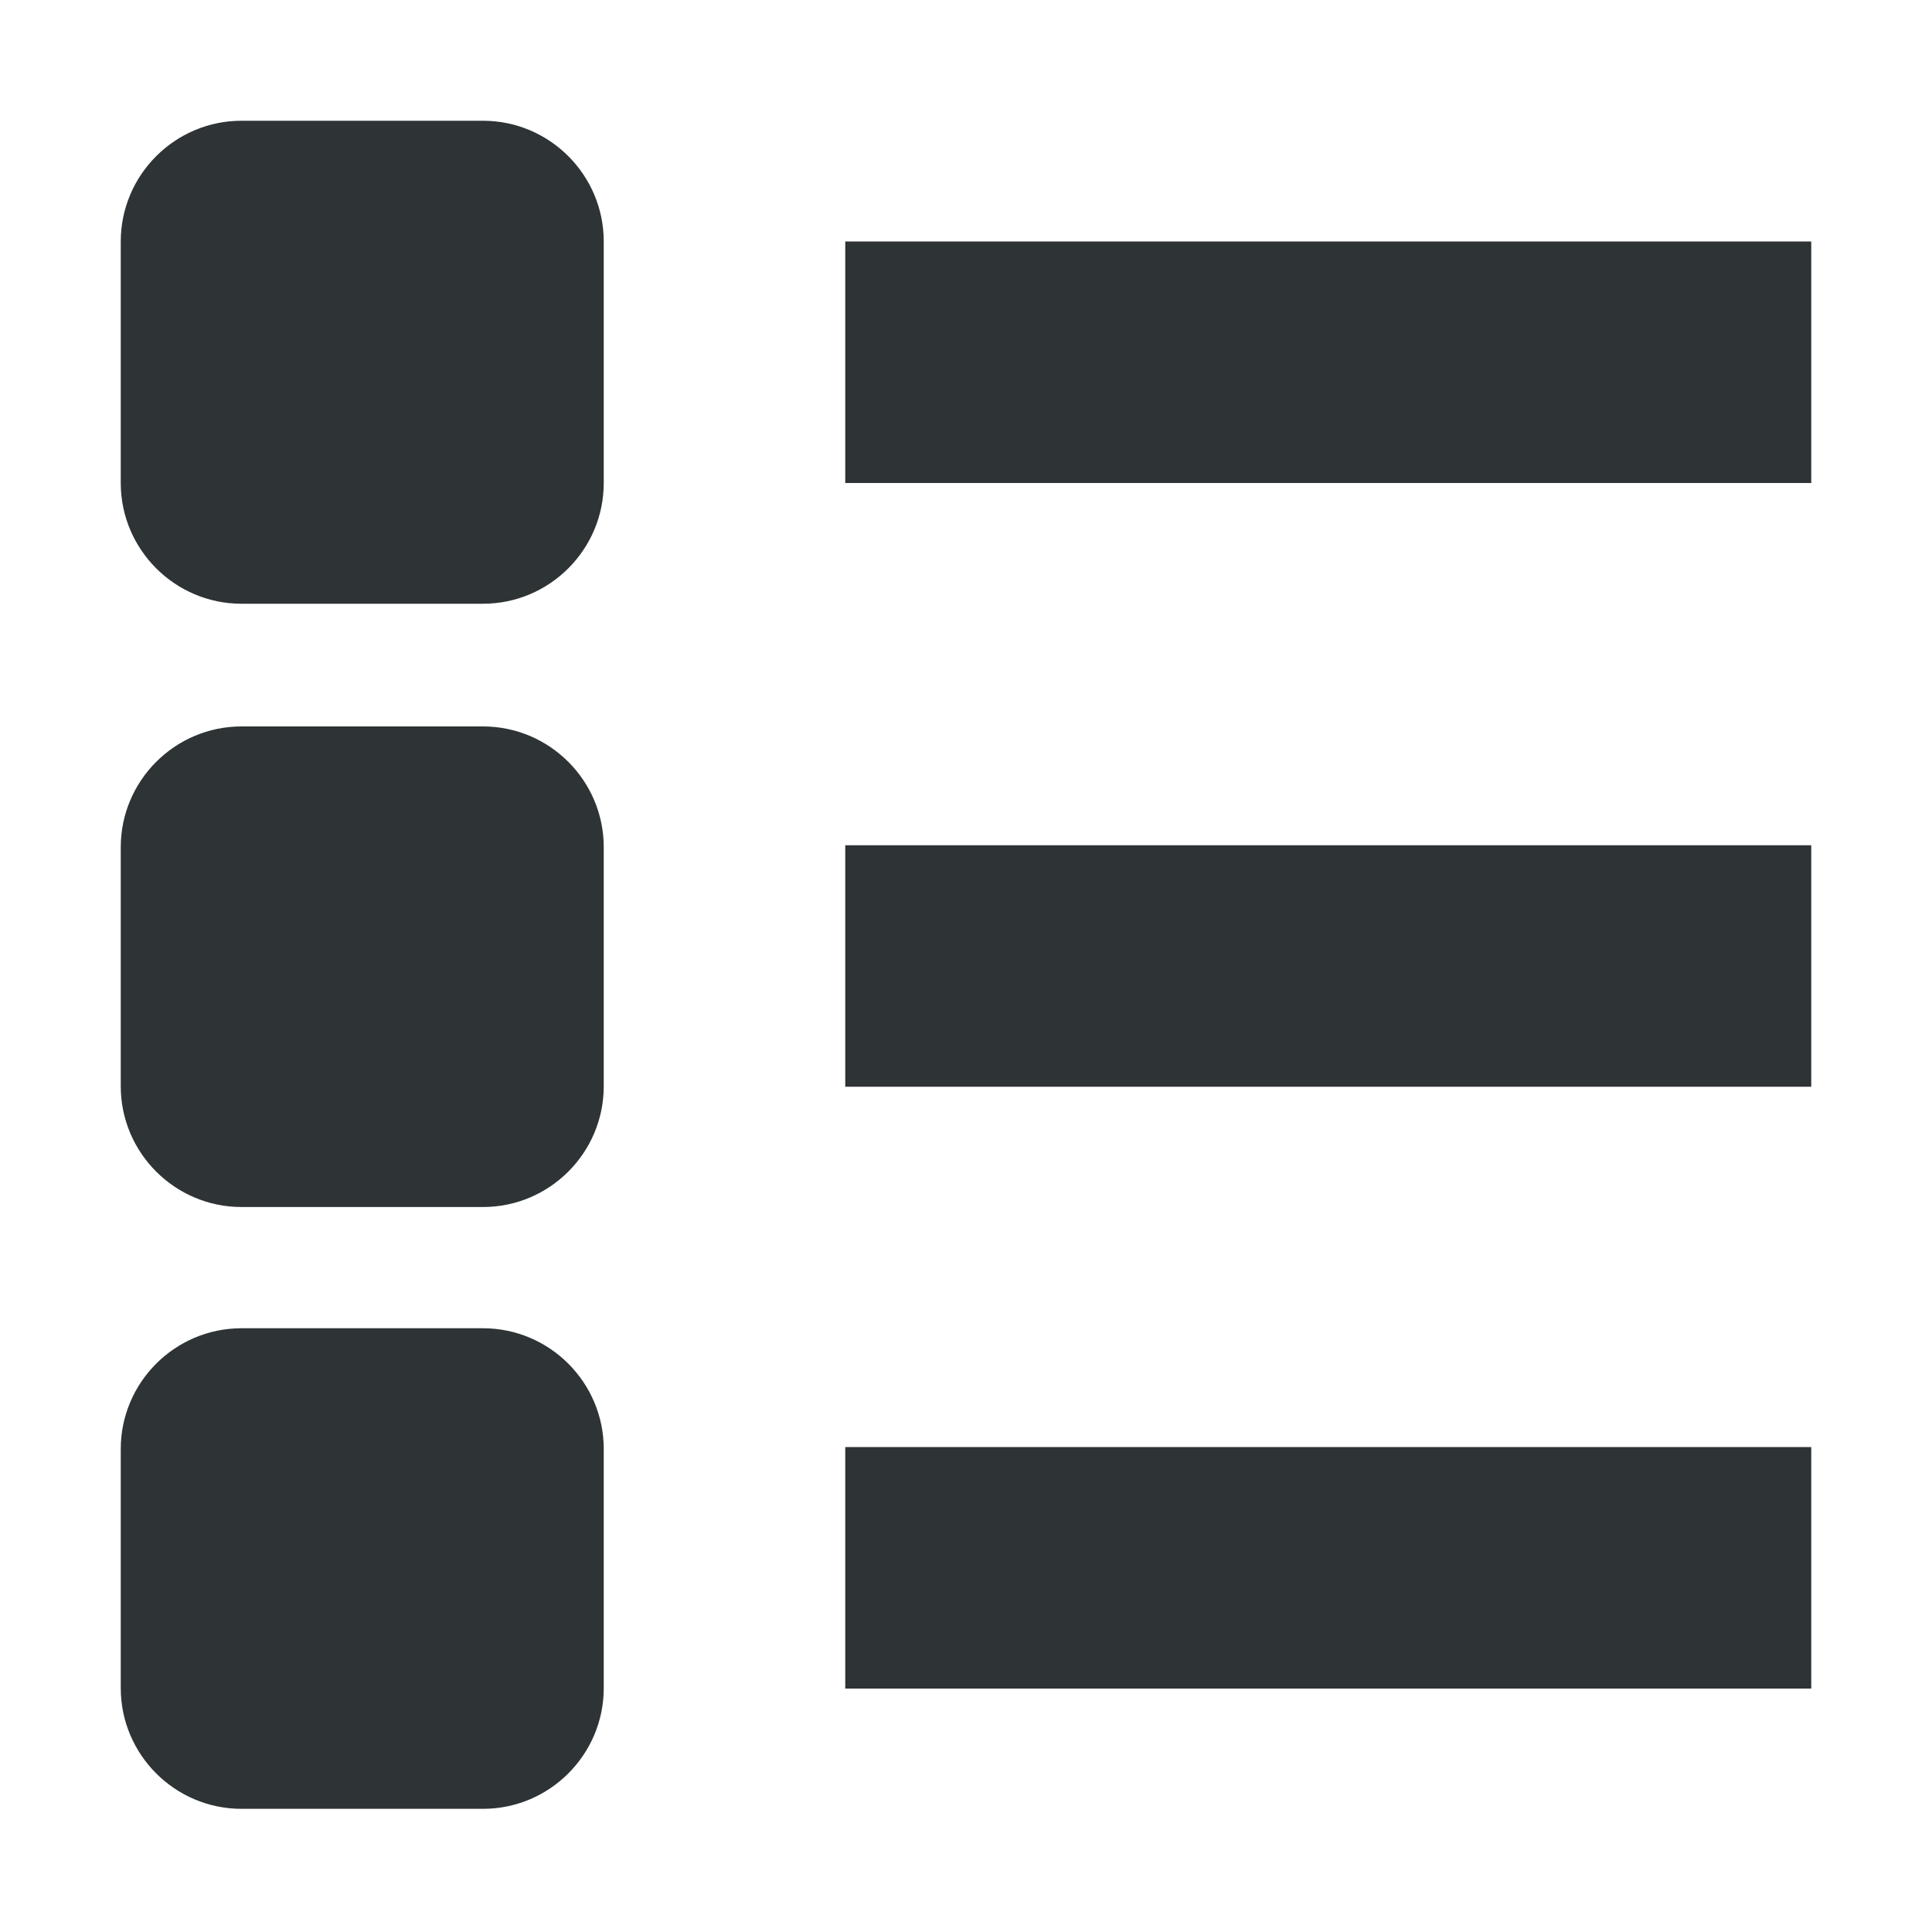
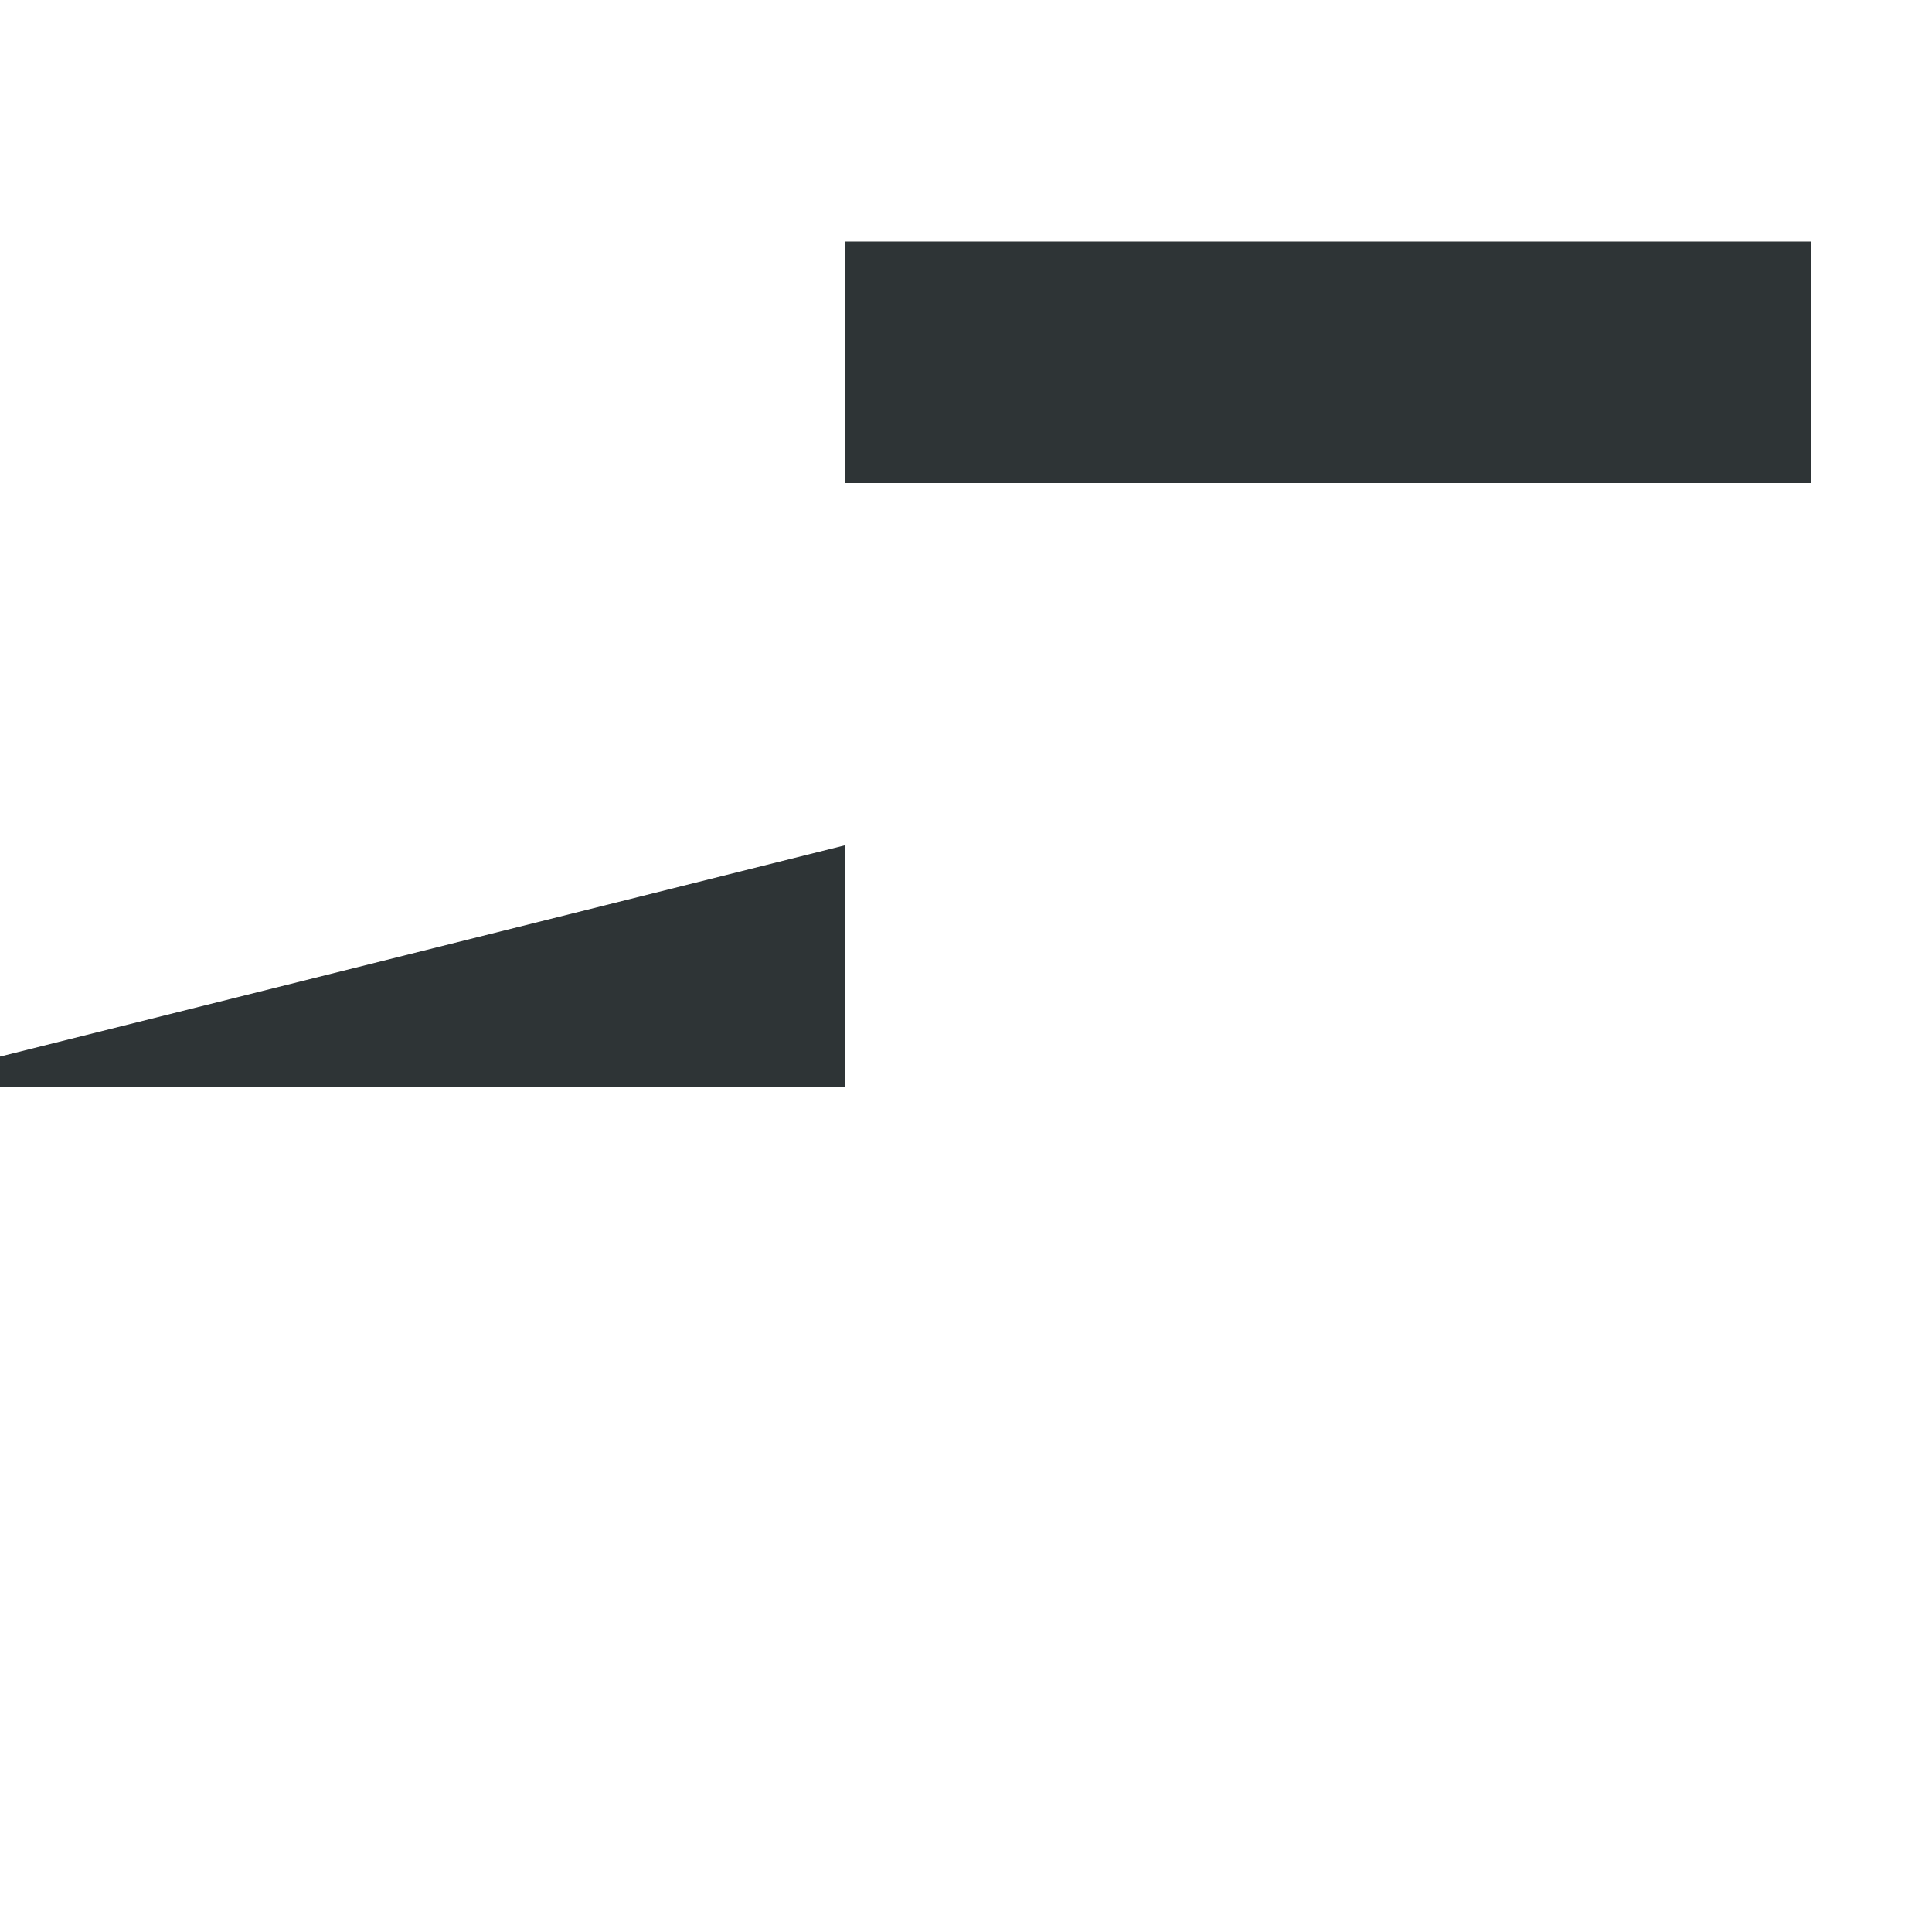
<svg xmlns="http://www.w3.org/2000/svg" height="16px" viewBox="0 0 16 16" width="16px">
  <g fill="#2e3436">
    <path d="m 7 2 h 8 v 2 h -8 z m 0 0" />
-     <path d="m 7 7 h 8 v 2 h -8 z m 0 0" />
-     <path d="m 2 1 h 2 c 0.551 0 1 0.449 1 1 v 2 c 0 0.551 -0.449 1 -1 1 h -2 c -0.551 0 -1 -0.449 -1 -1 v -2 c 0 -0.551 0.449 -1 1 -1 z m 0 0" />
-     <path d="m 2 6.016 h 2 c 0.551 0 1 0.449 1 1 v 1.98 c 0 0.551 -0.449 1 -1 1 h -2 c -0.551 0 -1 -0.449 -1 -1 v -1.98 c 0 -0.551 0.449 -1 1 -1 z m 0 0" />
-     <path d="m 7 11.984 h 8 v 2 h -8 z m 0 0" />
-     <path d="m 2 11 h 2 c 0.551 0 1 0.449 1 1 v 1.98 c 0 0.551 -0.449 1 -1 1 h -2 c -0.551 0 -1 -0.449 -1 -1 v -1.98 c 0 -0.551 0.449 -1 1 -1 z m 0 0" />
+     <path d="m 7 7 v 2 h -8 z m 0 0" />
  </g>
</svg>